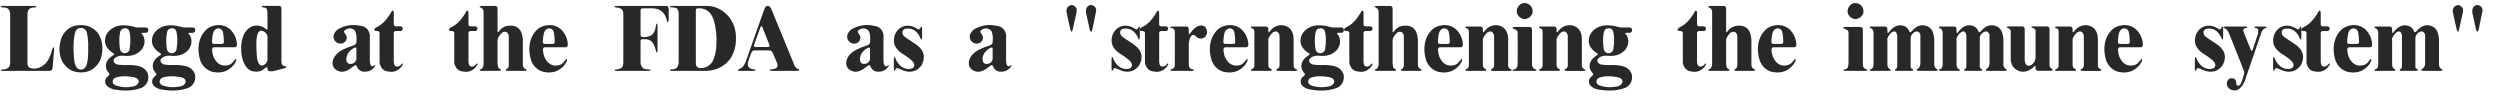
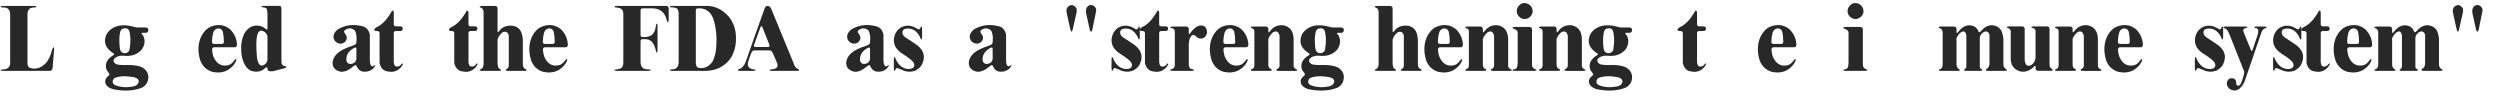
<svg xmlns="http://www.w3.org/2000/svg" version="1.1" id="圖層_1" x="0px" y="0px" width="497.166px" height="19.055px" viewBox="0 0 497.166 19.055" enable-background="new 0 0 497.166 19.055" xml:space="preserve">
  <g>
    <path fill="#282828" d="M0.123,1.354c0-0.117,0.164-0.176,0.492-0.176h6.1c0.352,0,0.533,0.047,0.545,0.141   C7.248,1.424,7.066,1.482,6.715,1.494c-0.82,0-1.236,0.445-1.248,1.336v9.826c0.012,0.48,0.211,0.773,0.598,0.879   c1.16,0.316,2.227-0.064,3.199-1.143c0.48-0.656,0.844-1.477,1.09-2.461c0.094-0.352,0.193-0.527,0.299-0.527   c0.105,0.012,0.141,0.193,0.105,0.545c-0.117,1.184-0.217,2.367-0.299,3.551c-0.047,0.398-0.246,0.598-0.598,0.598H0.668   c-0.352,0-0.533-0.047-0.545-0.141c0.012-0.105,0.211-0.158,0.598-0.158c0.879-0.059,1.313-0.516,1.301-1.371V2.813   c-0.059-0.938-0.51-1.377-1.354-1.318C0.316,1.482,0.135,1.436,0.123,1.354z" />
-     <path fill="#282828" d="M15.328,5.045c0.762-0.117,1.5-0.064,2.215,0.158c0.891,0.328,1.576,0.844,2.057,1.547   c0.82,1.441,0.984,3.023,0.492,4.746c-0.305,1.008-0.979,1.828-2.021,2.461c-0.914,0.457-1.939,0.563-3.076,0.316   c-1.031-0.223-1.893-0.891-2.584-2.004c-0.727-1.43-0.779-3.041-0.158-4.834C12.92,6.029,13.945,5.232,15.328,5.045z M16.014,5.572   c-0.422-0.012-0.75,0.188-0.984,0.598c-0.422,1.371-0.516,3.287-0.281,5.748c0.07,0.539,0.211,1.008,0.422,1.406   c0.293,0.422,0.686,0.586,1.178,0.492c0.328-0.082,0.586-0.305,0.773-0.668c0.258-0.551,0.398-1.471,0.422-2.76V8.543   c-0.047-0.844-0.141-1.547-0.281-2.109C17.051,5.836,16.635,5.549,16.014,5.572z" />
    <path fill="#282828" d="M22.852,5.361c0.973-0.422,2.209-0.439,3.709-0.053c0.305,0.105,0.574,0.158,0.809,0.158h1.582   c0.363,0,0.545,0.17,0.545,0.51c0,0.363-0.176,0.545-0.527,0.545h-0.633c-0.293,0-0.258,0.17,0.105,0.51   c0.48,0.938,0.398,1.875-0.246,2.813c-0.891,1.02-2.127,1.43-3.709,1.23c-0.762-0.047-1.359,0.164-1.793,0.633   c-0.234,0.398-0.088,0.756,0.439,1.072c0.563,0.141,1.336,0.188,2.32,0.141c1.266,0,2.232,0.17,2.9,0.51   c1.09,0.715,1.406,1.688,0.949,2.918c-0.316,0.586-0.727,0.967-1.23,1.143c-1.5,0.551-3.205,0.662-5.115,0.334   c-0.445-0.035-0.914-0.205-1.406-0.51c-0.398-0.293-0.609-0.633-0.633-1.02c-0.047-0.445,0.164-0.844,0.633-1.195   c0.281-0.188,0.275-0.428-0.018-0.721c-0.234-0.281-0.369-0.516-0.404-0.703c-0.27-1.055,0.188-1.945,1.371-2.672   c0.293-0.164,0.258-0.334-0.105-0.51C21.258,9.732,20.76,8.83,20.9,7.787C21.029,6.721,21.68,5.912,22.852,5.361z M26.613,15.346   c-1.559-0.281-2.807-0.234-3.744,0.141c-0.105,0.035-0.234,0.164-0.387,0.387c-0.188,0.445-0.047,0.803,0.422,1.072   c1.09,0.41,2.25,0.498,3.48,0.264c0.633-0.082,1.031-0.369,1.195-0.861C27.65,15.844,27.328,15.51,26.613,15.346z M24.381,5.713   c-0.234,0.117-0.393,0.328-0.475,0.633c-0.152,0.586-0.205,1.365-0.158,2.338c0.023,0.609,0.094,1.078,0.211,1.406   c0.293,0.445,0.686,0.592,1.178,0.439c0.375-0.152,0.586-0.393,0.633-0.721c0.246-1.523,0.217-2.76-0.088-3.709   C25.459,5.643,25.025,5.514,24.381,5.713z" />
-     <path fill="#282828" d="M32.186,5.361c0.973-0.422,2.209-0.439,3.709-0.053c0.305,0.105,0.574,0.158,0.809,0.158h1.582   c0.363,0,0.545,0.17,0.545,0.51c0,0.363-0.176,0.545-0.527,0.545H37.67c-0.293,0-0.258,0.17,0.105,0.51   c0.48,0.938,0.398,1.875-0.246,2.813c-0.891,1.02-2.127,1.43-3.709,1.23c-0.762-0.047-1.359,0.164-1.793,0.633   c-0.234,0.398-0.088,0.756,0.439,1.072c0.563,0.141,1.336,0.188,2.32,0.141c1.266,0,2.232,0.17,2.9,0.51   c1.09,0.715,1.406,1.688,0.949,2.918c-0.316,0.586-0.727,0.967-1.23,1.143c-1.5,0.551-3.205,0.662-5.115,0.334   c-0.445-0.035-0.914-0.205-1.406-0.51c-0.398-0.293-0.609-0.633-0.633-1.02c-0.047-0.445,0.164-0.844,0.633-1.195   c0.281-0.188,0.275-0.428-0.018-0.721c-0.234-0.281-0.369-0.516-0.404-0.703c-0.27-1.055,0.188-1.945,1.371-2.672   c0.293-0.164,0.258-0.334-0.105-0.51c-1.137-0.762-1.635-1.664-1.494-2.707C30.363,6.721,31.014,5.912,32.186,5.361z    M35.947,15.346c-1.559-0.281-2.807-0.234-3.744,0.141c-0.105,0.035-0.234,0.164-0.387,0.387c-0.188,0.445-0.047,0.803,0.422,1.072   c1.09,0.41,2.25,0.498,3.48,0.264c0.633-0.082,1.031-0.369,1.195-0.861C36.984,15.844,36.662,15.51,35.947,15.346z M33.715,5.713   C33.48,5.83,33.322,6.041,33.24,6.346c-0.152,0.586-0.205,1.365-0.158,2.338c0.023,0.609,0.094,1.078,0.211,1.406   c0.293,0.445,0.686,0.592,1.178,0.439c0.375-0.152,0.586-0.393,0.633-0.721c0.246-1.523,0.217-2.76-0.088-3.709   C34.793,5.643,34.359,5.514,33.715,5.713z" />
    <path fill="#282828" d="M42.504,5.115c1.219-0.305,2.303-0.07,3.252,0.703c0.855,0.844,1.313,1.852,1.371,3.023   c0.012,0.375-0.152,0.563-0.492,0.563h-4.043c-0.281,0-0.422,0.176-0.422,0.527c0.047,0.457,0.123,0.867,0.229,1.23   c0.633,1.535,1.641,2.133,3.023,1.793c0.363-0.094,0.703-0.346,1.02-0.756c0.246-0.34,0.41-0.492,0.492-0.457   c0.117,0.059,0.064,0.299-0.158,0.721c-0.27,0.48-0.68,0.914-1.23,1.301c-0.914,0.633-2.033,0.803-3.357,0.51   c-1.09-0.328-1.869-1.055-2.338-2.18c-0.387-1.195-0.486-2.32-0.299-3.375c0.211-1.184,0.727-2.15,1.547-2.9   C41.473,5.49,41.941,5.256,42.504,5.115z M43.242,5.66c-0.457,0.117-0.75,0.445-0.879,0.984c-0.117,0.457-0.188,1.008-0.211,1.652   c0,0.293,0.141,0.439,0.422,0.439h1.512c0.293,0,0.439-0.141,0.439-0.422c-0.012-0.844-0.094-1.547-0.246-2.109   C44.092,5.783,43.746,5.602,43.242,5.66z" />
    <path fill="#282828" d="M52.014,1.354c0-0.129,0.164-0.193,0.492-0.193h2.918c0.363,0,0.545,0.176,0.545,0.527v10.617   c0.012,0.516,0.24,0.803,0.686,0.861c0.188,0.012,0.287,0.07,0.299,0.176c0,0.094-0.188,0.188-0.563,0.281   c-0.715,0.164-1.43,0.346-2.145,0.545h-0.51c-0.363,0-0.545-0.17-0.545-0.51c0-0.352-0.176-0.375-0.527-0.07   c-0.668,0.645-1.547,0.82-2.637,0.527c-0.48-0.164-0.908-0.539-1.283-1.125c-0.469-0.832-0.727-1.781-0.773-2.848   c-0.094-1.289,0.117-2.455,0.633-3.498c0.691-1.148,1.617-1.664,2.777-1.547c0.492,0.047,0.943,0.234,1.354,0.563   c0.305,0.281,0.457,0.281,0.457,0V2.584l-0.105-0.703c-0.07-0.234-0.281-0.369-0.633-0.404C52.16,1.453,52.014,1.412,52.014,1.354z    M52.752,6.451c-0.832-0.645-1.377-0.416-1.635,0.686c-0.176,0.785-0.182,2.227-0.018,4.324c0.047,0.375,0.146,0.727,0.299,1.055   c0.352,0.668,0.844,0.703,1.477,0.105c0.27-0.398,0.375-0.727,0.316-0.984V7.295C53.191,7.025,53.045,6.744,52.752,6.451z" />
    <path fill="#282828" d="M67.148,5.854c1.418-0.844,2.959-1.078,4.623-0.703c0.961,0.129,1.553,0.703,1.775,1.723v5.08   c0,0.281,0.029,0.545,0.088,0.791c0.176,0.504,0.451,0.586,0.826,0.246c0.105-0.105,0.158-0.111,0.158-0.018   c0.012,0.094-0.123,0.316-0.404,0.668c-0.527,0.457-1.125,0.662-1.793,0.615c-0.68-0.012-1.172-0.369-1.477-1.072   c-0.07-0.305-0.281-0.311-0.633-0.018c-0.984,0.832-1.846,1.195-2.584,1.09c-1.137-0.258-1.664-0.908-1.582-1.951   c0.164-1.008,0.85-1.822,2.057-2.443c0.492-0.258,1.195-0.539,2.109-0.844c0.375-0.129,0.563-0.334,0.563-0.615   c0.117-1.078,0-1.875-0.352-2.391c-0.668-0.504-1.33-0.492-1.986,0.035c-0.105,0.117-0.141,0.234-0.105,0.352   c0.188,0.27,0.352,0.539,0.492,0.809C69.041,7.676,68.9,8.08,68.502,8.42c-0.363,0.27-0.791,0.328-1.283,0.176   c-0.609-0.293-0.908-0.75-0.896-1.371C66.334,6.768,66.609,6.311,67.148,5.854z M70.875,9.686c0-0.281-0.188-0.316-0.563-0.105   c-1.102,0.668-1.57,1.529-1.406,2.584c0.258,0.586,0.75,0.709,1.477,0.369c0.328-0.281,0.492-0.563,0.492-0.844V9.686z" />
    <path fill="#282828" d="M77.66,2.672c0.164-0.375,0.305-0.563,0.422-0.563c0.152,0,0.229,0.176,0.229,0.527v2.162   c0,0.293,0.141,0.439,0.422,0.439h0.809c0.363,0,0.545,0.152,0.545,0.457c0,0.316-0.176,0.475-0.527,0.475H78.75   c-0.293,0-0.439,0.141-0.439,0.422v5.801c0.023,0.258,0.1,0.492,0.229,0.703c0.492,0.305,0.967,0.141,1.424-0.492l0.176,0.105   c0,0.059-0.117,0.264-0.352,0.615c-0.715,0.809-1.57,1.107-2.566,0.896c-0.914-0.07-1.494-0.633-1.74-1.688V6.609   c0-0.293-0.17-0.439-0.51-0.439c-0.363,0-0.545-0.082-0.545-0.246c0-0.176,0.176-0.357,0.527-0.545   C75.926,4.922,76.828,4.02,77.66,2.672z" />
    <path fill="#282828" d="M92.514,2.672c0.164-0.375,0.305-0.563,0.422-0.563c0.152,0,0.229,0.176,0.229,0.527v2.162   c0,0.293,0.141,0.439,0.422,0.439h0.809c0.363,0,0.545,0.152,0.545,0.457c0,0.316-0.176,0.475-0.527,0.475h-0.809   c-0.293,0-0.439,0.141-0.439,0.422v5.801c0.023,0.258,0.1,0.492,0.229,0.703c0.492,0.305,0.967,0.141,1.424-0.492l0.176,0.105   c0,0.059-0.117,0.264-0.352,0.615c-0.715,0.809-1.57,1.107-2.566,0.896c-0.914-0.07-1.494-0.633-1.74-1.688V6.609   c0-0.293-0.17-0.439-0.51-0.439c-0.363,0-0.545-0.082-0.545-0.246c0-0.176,0.176-0.357,0.527-0.545   C90.779,4.922,91.682,4.02,92.514,2.672z" />
    <path fill="#282828" d="M95.396,1.336c0-0.105,0.164-0.158,0.492-0.158h2.514c0.363,0,0.545,0.176,0.545,0.527V6.17   c0,0.34,0.117,0.328,0.352-0.035c0.598-0.785,1.477-1.125,2.637-1.02c0.727,0.094,1.266,0.445,1.617,1.055   c0.234,0.48,0.375,1.061,0.422,1.74v4.852c-0.023,0.527,0.188,0.867,0.633,1.02c0.082,0.012,0.117,0.076,0.105,0.193   c-0.012,0.082-0.193,0.123-0.545,0.123h-3.059c-0.352,0-0.533-0.053-0.545-0.158c0-0.094,0.053-0.158,0.158-0.193   c0.293-0.129,0.445-0.375,0.457-0.738V7.119c-0.129-0.656-0.486-0.908-1.072-0.756c-0.281,0.094-0.586,0.398-0.914,0.914   c-0.164,0.27-0.246,0.533-0.246,0.791v4.535c0.012,0.234,0.047,0.469,0.105,0.703c0.023,0.164,0.164,0.311,0.422,0.439   c0.105,0.047,0.158,0.117,0.158,0.211c-0.012,0.094-0.193,0.141-0.545,0.141h-3.146c-0.352,0-0.533-0.053-0.545-0.158   c0-0.082,0.053-0.135,0.158-0.158c0.363-0.094,0.568-0.416,0.615-0.967V2.531c0.023-0.527-0.158-0.867-0.545-1.02   C95.473,1.488,95.396,1.43,95.396,1.336z" />
    <path fill="#282828" d="M108.299,5.115c1.219-0.305,2.303-0.07,3.252,0.703c0.855,0.844,1.313,1.852,1.371,3.023   c0.012,0.375-0.152,0.563-0.492,0.563h-4.043c-0.281,0-0.422,0.176-0.422,0.527c0.047,0.457,0.123,0.867,0.229,1.23   c0.633,1.535,1.641,2.133,3.023,1.793c0.363-0.094,0.703-0.346,1.02-0.756c0.246-0.34,0.41-0.492,0.492-0.457   c0.117,0.059,0.064,0.299-0.158,0.721c-0.27,0.48-0.68,0.914-1.23,1.301c-0.914,0.633-2.033,0.803-3.357,0.51   c-1.09-0.328-1.869-1.055-2.338-2.18c-0.387-1.195-0.486-2.32-0.299-3.375c0.211-1.184,0.727-2.15,1.547-2.9   C107.268,5.49,107.736,5.256,108.299,5.115z M109.037,5.66c-0.457,0.117-0.75,0.445-0.879,0.984   c-0.117,0.457-0.188,1.008-0.211,1.652c0,0.293,0.141,0.439,0.422,0.439h1.512c0.293,0,0.439-0.141,0.439-0.422   c-0.012-0.844-0.094-1.547-0.246-2.109C109.887,5.783,109.541,5.602,109.037,5.66z" />
    <path fill="#282828" d="M122.203,1.371c-0.012-0.129,0.135-0.193,0.439-0.193h9.791c0.363,0,0.545,0.176,0.545,0.527V3.85   c0,0.352-0.053,0.533-0.158,0.545c-0.117,0-0.205-0.182-0.264-0.545c-0.375-1.418-1.307-2.15-2.795-2.197h-1.934   c-0.293,0-0.439,0.141-0.439,0.422v4.852c0,0.293,0.141,0.439,0.422,0.439c0.645,0.047,1.225-0.07,1.74-0.352   c0.469-0.363,0.756-0.938,0.861-1.723c0.047-0.41,0.123-0.609,0.229-0.598c0.082,0.012,0.123,0.193,0.123,0.545v4.676   c0,0.352-0.047,0.533-0.141,0.545c-0.094,0-0.17-0.188-0.229-0.563c-0.129-0.504-0.299-0.932-0.51-1.283   c-0.352-0.504-0.797-0.773-1.336-0.809c-0.234-0.023-0.475-0.029-0.721-0.018c-0.293,0-0.439,0.141-0.439,0.422v4.113   c-0.012,0.598,0.193,1.037,0.615,1.318c0.223,0.094,0.516,0.146,0.879,0.158c0.352,0,0.533,0.047,0.545,0.141   c-0.012,0.105-0.193,0.158-0.545,0.158h-6.135c-0.352,0-0.533-0.047-0.545-0.141c0.012-0.105,0.193-0.164,0.545-0.176   c0.199-0.023,0.398-0.07,0.598-0.141c0.387-0.129,0.592-0.51,0.615-1.143V2.742c0.012-0.738-0.393-1.148-1.213-1.23   C122.396,1.488,122.215,1.441,122.203,1.371z" />
    <path fill="#282828" d="M133.207,1.354c0-0.117,0.164-0.176,0.492-0.176h7.049c1.559,0.047,2.953,0.756,4.184,2.127   c0.938,1.195,1.412,2.555,1.424,4.078c0.047,1.207-0.135,2.273-0.545,3.199c-0.41,1.055-1.143,1.922-2.197,2.602   c-0.844,0.539-1.869,0.844-3.076,0.914h-6.785c-0.352,0-0.533-0.047-0.545-0.141c0.012-0.105,0.193-0.164,0.545-0.176   c0.691-0.023,1.084-0.393,1.178-1.107l0.035-0.193V2.619c-0.012-0.328-0.111-0.627-0.299-0.896   c-0.176-0.129-0.445-0.211-0.809-0.246C133.436,1.477,133.219,1.436,133.207,1.354z M141.961,4.061   c-0.516-1.676-1.564-2.479-3.146-2.408c-0.293,0-0.439,0.141-0.439,0.422v10.459c0,0.504,0.17,0.82,0.51,0.949   c1.078,0.211,1.992-0.164,2.742-1.125c0.539-0.973,0.82-2.18,0.844-3.621C142.553,7.084,142.383,5.525,141.961,4.061z" />
    <path fill="#282828" d="M152.033,1.74c0.129-0.375,0.334-0.563,0.615-0.563c0.305,0,0.539,0.176,0.703,0.527   c1.5,3.691,3.018,7.383,4.553,11.074c0.117,0.434,0.381,0.75,0.791,0.949c0.164,0.035,0.246,0.111,0.246,0.229   c-0.012,0.094-0.193,0.141-0.545,0.141h-4.799c-0.352,0-0.533-0.053-0.545-0.158c0-0.094,0.188-0.152,0.563-0.176   c0.973-0.094,1.248-0.58,0.826-1.459c-0.27-0.586-0.521-1.172-0.756-1.758c-0.164-0.352-0.387-0.527-0.668-0.527h-2.988   c-0.281,0-0.492,0.176-0.633,0.527c-0.27,0.633-0.492,1.289-0.668,1.969c-0.094,0.715,0.234,1.131,0.984,1.248   c0.352,0.023,0.533,0.082,0.545,0.176c-0.012,0.105-0.193,0.158-0.545,0.158h-2.443c-0.352,0-0.533-0.053-0.545-0.158   c0-0.094,0.182-0.199,0.545-0.316c0.516-0.27,0.92-0.885,1.213-1.846C149.643,8.438,150.826,5.092,152.033,1.74z M151.646,5.484   c-0.152-0.375-0.293-0.393-0.422-0.053c-0.398,1.148-0.82,2.314-1.266,3.498c-0.082,0.281,0.018,0.422,0.299,0.422h2.496   c0.293,0,0.363-0.182,0.211-0.545L151.646,5.484z" />
    <path fill="#282828" d="M169.295,5.854c1.418-0.844,2.959-1.078,4.623-0.703c0.961,0.129,1.553,0.703,1.775,1.723v5.08   c0,0.281,0.029,0.545,0.088,0.791c0.176,0.504,0.451,0.586,0.826,0.246c0.105-0.105,0.158-0.111,0.158-0.018   c0.012,0.094-0.123,0.316-0.404,0.668c-0.527,0.457-1.125,0.662-1.793,0.615c-0.68-0.012-1.172-0.369-1.477-1.072   c-0.07-0.305-0.281-0.311-0.633-0.018c-0.984,0.832-1.846,1.195-2.584,1.09c-1.137-0.258-1.664-0.908-1.582-1.951   c0.164-1.008,0.85-1.822,2.057-2.443c0.492-0.258,1.195-0.539,2.109-0.844c0.375-0.129,0.563-0.334,0.563-0.615   c0.117-1.078,0-1.875-0.352-2.391c-0.668-0.504-1.33-0.492-1.986,0.035c-0.105,0.117-0.141,0.234-0.105,0.352   c0.188,0.27,0.352,0.539,0.492,0.809c0.117,0.469-0.023,0.873-0.422,1.213c-0.363,0.27-0.791,0.328-1.283,0.176   c-0.609-0.293-0.908-0.75-0.896-1.371C168.48,6.768,168.756,6.311,169.295,5.854z M173.021,9.686c0-0.281-0.188-0.316-0.563-0.105   c-1.102,0.668-1.57,1.529-1.406,2.584c0.258,0.586,0.75,0.709,1.477,0.369c0.328-0.281,0.492-0.563,0.492-0.844V9.686z" />
    <path fill="#282828" d="M179.824,5.186c0.832-0.188,1.646-0.041,2.443,0.439c0.375,0.316,0.639,0.281,0.791-0.105   c0.059-0.176,0.117-0.264,0.176-0.264c0.094,0.012,0.141,0.193,0.141,0.545v1.512c0,0.352-0.047,0.533-0.141,0.545   c-0.082,0-0.188-0.188-0.316-0.563c-0.691-1.313-1.682-1.828-2.971-1.547c-0.41,0.188-0.563,0.498-0.457,0.932   c0.047,0.305,0.328,0.615,0.844,0.932l1.406,0.932c1.875,1.125,2.42,2.531,1.635,4.219c-0.199,0.434-0.609,0.844-1.23,1.23   c-0.961,0.398-1.916,0.352-2.865-0.141c-0.258-0.117-0.521-0.217-0.791-0.299c-0.199-0.059-0.346,0.053-0.439,0.334   c-0.035,0.129-0.088,0.193-0.158,0.193c-0.094,0-0.141-0.176-0.141-0.527v-1.67c0-0.352,0.047-0.533,0.141-0.545   c0.07,0,0.17,0.193,0.299,0.58c0.586,1.113,1.359,1.711,2.32,1.793c0.387,0.035,0.727-0.023,1.02-0.176   c0.539-0.504,0.334-1.119-0.615-1.846c-0.469-0.363-0.938-0.686-1.406-0.967c-1.652-1.043-2.139-2.391-1.459-4.043   C178.447,5.918,179.039,5.42,179.824,5.186z" />
    <path fill="#282828" d="M193.676,5.854c1.418-0.844,2.959-1.078,4.623-0.703c0.961,0.129,1.553,0.703,1.775,1.723v5.08   c0,0.281,0.029,0.545,0.088,0.791c0.176,0.504,0.451,0.586,0.826,0.246c0.105-0.105,0.158-0.111,0.158-0.018   c0.012,0.094-0.123,0.316-0.404,0.668c-0.527,0.457-1.125,0.662-1.793,0.615c-0.68-0.012-1.172-0.369-1.477-1.072   c-0.07-0.305-0.281-0.311-0.633-0.018c-0.984,0.832-1.846,1.195-2.584,1.09c-1.137-0.258-1.664-0.908-1.582-1.951   c0.164-1.008,0.85-1.822,2.057-2.443c0.492-0.258,1.195-0.539,2.109-0.844c0.375-0.129,0.563-0.334,0.563-0.615   c0.117-1.078,0-1.875-0.352-2.391c-0.668-0.504-1.33-0.492-1.986,0.035c-0.105,0.117-0.141,0.234-0.105,0.352   c0.188,0.27,0.352,0.539,0.492,0.809c0.117,0.469-0.023,0.873-0.422,1.213c-0.363,0.27-0.791,0.328-1.283,0.176   c-0.609-0.293-0.908-0.75-0.896-1.371C192.861,6.768,193.137,6.311,193.676,5.854z M197.402,9.686c0-0.281-0.188-0.316-0.563-0.105   c-1.102,0.668-1.57,1.529-1.406,2.584c0.258,0.586,0.75,0.709,1.477,0.369c0.328-0.281,0.492-0.563,0.492-0.844V9.686z" />
    <path fill="#282828" d="M212.396,1.336c0.633-0.539,1.201-0.416,1.705,0.369c0.082,0.305,0.006,0.873-0.229,1.705l-0.51,2.32   c-0.082,0.375-0.17,0.563-0.264,0.563c-0.105-0.023-0.193-0.211-0.264-0.563c-0.27-1.113-0.516-2.227-0.738-3.34   C212.027,1.969,212.127,1.617,212.396,1.336z M216.158,1.441c0.363-0.469,0.82-0.563,1.371-0.281   c0.422,0.352,0.563,0.75,0.422,1.195c-0.246,1.125-0.475,2.25-0.686,3.375c-0.082,0.375-0.17,0.563-0.264,0.563   c-0.141,0-0.246-0.176-0.316-0.527l-0.58-2.619C215.883,2.385,215.9,1.816,216.158,1.441z" />
    <path fill="#282828" d="M223.119,5.186c0.832-0.188,1.646-0.041,2.443,0.439c0.375,0.316,0.639,0.281,0.791-0.105   c0.059-0.176,0.117-0.264,0.176-0.264c0.094,0.012,0.141,0.193,0.141,0.545v1.512c0,0.352-0.047,0.533-0.141,0.545   c-0.082,0-0.188-0.188-0.316-0.563c-0.691-1.313-1.682-1.828-2.971-1.547c-0.41,0.188-0.563,0.498-0.457,0.932   c0.047,0.305,0.328,0.615,0.844,0.932l1.406,0.932c1.875,1.125,2.42,2.531,1.635,4.219c-0.199,0.434-0.609,0.844-1.23,1.23   c-0.961,0.398-1.916,0.352-2.865-0.141c-0.258-0.117-0.521-0.217-0.791-0.299c-0.199-0.059-0.346,0.053-0.439,0.334   c-0.035,0.129-0.088,0.193-0.158,0.193c-0.094,0-0.141-0.176-0.141-0.527v-1.67c0-0.352,0.047-0.533,0.141-0.545   c0.07,0,0.17,0.193,0.299,0.58c0.586,1.113,1.359,1.711,2.32,1.793c0.387,0.035,0.727-0.023,1.02-0.176   c0.539-0.504,0.334-1.119-0.615-1.846c-0.469-0.363-0.938-0.686-1.406-0.967c-1.652-1.043-2.139-2.391-1.459-4.043   C221.742,5.918,222.334,5.42,223.119,5.186z" />
    <path fill="#282828" d="M229.869,2.672c0.164-0.375,0.305-0.563,0.422-0.563c0.152,0,0.229,0.176,0.229,0.527v2.162   c0,0.293,0.141,0.439,0.422,0.439h0.809c0.363,0,0.545,0.152,0.545,0.457c0,0.316-0.176,0.475-0.527,0.475h-0.809   c-0.293,0-0.439,0.141-0.439,0.422v5.801c0.023,0.258,0.1,0.492,0.229,0.703c0.492,0.305,0.967,0.141,1.424-0.492l0.176,0.105   c0,0.059-0.117,0.264-0.352,0.615c-0.715,0.809-1.57,1.107-2.566,0.896c-0.914-0.07-1.494-0.633-1.74-1.688V6.609   c0-0.293-0.17-0.439-0.51-0.439c-0.363,0-0.545-0.082-0.545-0.246c0-0.176,0.176-0.357,0.527-0.545   C228.135,4.922,229.037,4.02,229.869,2.672z" />
    <path fill="#282828" d="M238.588,5.08c0.949-0.094,1.436,0.381,1.459,1.424c-0.164,0.738-0.563,1.125-1.195,1.16   c-0.328,0.059-0.727-0.135-1.195-0.58c-0.445-0.305-0.814-0.064-1.107,0.721l-0.141,0.809v4.096   c-0.023,0.492,0.117,0.82,0.422,0.984c0.422,0.07,0.627,0.164,0.615,0.281c-0.012,0.082-0.193,0.123-0.545,0.123h-3.621   c-0.352,0-0.533-0.053-0.545-0.158c0-0.082,0.105-0.152,0.316-0.211c0.375-0.094,0.568-0.346,0.58-0.756V6.451   c0.035-0.504-0.188-0.797-0.668-0.879c-0.152-0.012-0.229-0.064-0.229-0.158c0.012-0.094,0.193-0.141,0.545-0.141h2.584   c0.363,0,0.545,0.176,0.545,0.527v0.791c0,0.305,0.135,0.258,0.404-0.141C237.352,5.689,237.943,5.232,238.588,5.08z" />
    <path fill="#282828" d="M243.633,5.115c1.219-0.305,2.303-0.07,3.252,0.703c0.855,0.844,1.313,1.852,1.371,3.023   c0.012,0.375-0.152,0.563-0.492,0.563h-4.043c-0.281,0-0.422,0.176-0.422,0.527c0.047,0.457,0.123,0.867,0.229,1.23   c0.633,1.535,1.641,2.133,3.023,1.793c0.363-0.094,0.703-0.346,1.02-0.756c0.246-0.34,0.41-0.492,0.492-0.457   c0.117,0.059,0.064,0.299-0.158,0.721c-0.27,0.48-0.68,0.914-1.23,1.301c-0.914,0.633-2.033,0.803-3.357,0.51   c-1.09-0.328-1.869-1.055-2.338-2.18c-0.387-1.195-0.486-2.32-0.299-3.375c0.211-1.184,0.727-2.15,1.547-2.9   C242.602,5.49,243.07,5.256,243.633,5.115z M244.371,5.66c-0.457,0.117-0.75,0.445-0.879,0.984   c-0.117,0.457-0.188,1.008-0.211,1.652c0,0.293,0.141,0.439,0.422,0.439h1.512c0.293,0,0.439-0.141,0.439-0.422   c-0.012-0.844-0.094-1.547-0.246-2.109C245.221,5.783,244.875,5.602,244.371,5.66z" />
    <path fill="#282828" d="M252.545,6.223c0.68-0.914,1.57-1.313,2.672-1.195c1.289,0.258,1.969,1.131,2.039,2.619v5.432   c0.012,0.293,0.17,0.516,0.475,0.668c0.164,0.035,0.246,0.105,0.246,0.211c-0.012,0.094-0.193,0.141-0.545,0.141h-3.059   c-0.352,0-0.533-0.053-0.545-0.158c0-0.129,0.023-0.193,0.07-0.193c0.352-0.117,0.539-0.346,0.563-0.686V7.102   c-0.211-0.867-0.674-1.072-1.389-0.615c-0.633,0.668-0.914,1.172-0.844,1.512v4.764c-0.023,0.504,0.141,0.82,0.492,0.949   c0.129,0.035,0.199,0.105,0.211,0.211c-0.012,0.117-0.193,0.176-0.545,0.176h-3.111c-0.352,0-0.533-0.053-0.545-0.158   c0-0.094,0.041-0.146,0.123-0.158c0.434-0.117,0.633-0.422,0.598-0.914V6.311c0-0.363-0.135-0.58-0.404-0.65   c-0.211-0.07-0.316-0.146-0.316-0.229c0.012-0.105,0.193-0.158,0.545-0.158h2.408c0.363,0,0.545,0.176,0.545,0.527v0.316   C252.229,6.504,252.334,6.539,252.545,6.223z" />
    <path fill="#282828" d="M260.596,5.361c0.973-0.422,2.209-0.439,3.709-0.053c0.305,0.105,0.574,0.158,0.809,0.158h1.582   c0.363,0,0.545,0.17,0.545,0.51c0,0.363-0.176,0.545-0.527,0.545h-0.633c-0.293,0-0.258,0.17,0.105,0.51   c0.48,0.938,0.398,1.875-0.246,2.813c-0.891,1.02-2.127,1.43-3.709,1.23c-0.762-0.047-1.359,0.164-1.793,0.633   c-0.234,0.398-0.088,0.756,0.439,1.072c0.563,0.141,1.336,0.188,2.32,0.141c1.266,0,2.232,0.17,2.9,0.51   c1.09,0.715,1.406,1.688,0.949,2.918c-0.316,0.586-0.727,0.967-1.23,1.143c-1.5,0.551-3.205,0.662-5.115,0.334   c-0.445-0.035-0.914-0.205-1.406-0.51c-0.398-0.293-0.609-0.633-0.633-1.02c-0.047-0.445,0.164-0.844,0.633-1.195   c0.281-0.188,0.275-0.428-0.018-0.721c-0.234-0.281-0.369-0.516-0.404-0.703c-0.27-1.055,0.188-1.945,1.371-2.672   c0.293-0.164,0.258-0.334-0.105-0.51c-1.137-0.762-1.635-1.664-1.494-2.707C258.773,6.721,259.424,5.912,260.596,5.361z    M264.357,15.346c-1.559-0.281-2.807-0.234-3.744,0.141c-0.105,0.035-0.234,0.164-0.387,0.387   c-0.188,0.445-0.047,0.803,0.422,1.072c1.09,0.41,2.25,0.498,3.48,0.264c0.633-0.082,1.031-0.369,1.195-0.861   C265.395,15.844,265.072,15.51,264.357,15.346z M262.125,5.713c-0.234,0.117-0.393,0.328-0.475,0.633   c-0.152,0.586-0.205,1.365-0.158,2.338c0.023,0.609,0.094,1.078,0.211,1.406c0.293,0.445,0.686,0.592,1.178,0.439   c0.375-0.152,0.586-0.393,0.633-0.721c0.246-1.523,0.217-2.76-0.088-3.709C263.203,5.643,262.77,5.514,262.125,5.713z" />
-     <path fill="#282828" d="M270.51,2.672c0.164-0.375,0.305-0.563,0.422-0.563c0.152,0,0.229,0.176,0.229,0.527v2.162   c0,0.293,0.141,0.439,0.422,0.439h0.809c0.363,0,0.545,0.152,0.545,0.457c0,0.316-0.176,0.475-0.527,0.475H271.6   c-0.293,0-0.439,0.141-0.439,0.422v5.801c0.023,0.258,0.1,0.492,0.229,0.703c0.492,0.305,0.967,0.141,1.424-0.492l0.176,0.105   c0,0.059-0.117,0.264-0.352,0.615c-0.715,0.809-1.57,1.107-2.566,0.896c-0.914-0.07-1.494-0.633-1.74-1.688V6.609   c0-0.293-0.17-0.439-0.51-0.439c-0.363,0-0.545-0.082-0.545-0.246c0-0.176,0.176-0.357,0.527-0.545   C268.775,4.922,269.678,4.02,270.51,2.672z" />
    <path fill="#282828" d="M273.393,1.336c0-0.105,0.164-0.158,0.492-0.158h2.514c0.363,0,0.545,0.176,0.545,0.527V6.17   c0,0.34,0.117,0.328,0.352-0.035c0.598-0.785,1.477-1.125,2.637-1.02c0.727,0.094,1.266,0.445,1.617,1.055   c0.234,0.48,0.375,1.061,0.422,1.74v4.852c-0.023,0.527,0.188,0.867,0.633,1.02c0.082,0.012,0.117,0.076,0.105,0.193   c-0.012,0.082-0.193,0.123-0.545,0.123h-3.059c-0.352,0-0.533-0.053-0.545-0.158c0-0.094,0.053-0.158,0.158-0.193   c0.293-0.129,0.445-0.375,0.457-0.738V7.119c-0.129-0.656-0.486-0.908-1.072-0.756c-0.281,0.094-0.586,0.398-0.914,0.914   c-0.164,0.27-0.246,0.533-0.246,0.791v4.535c0.012,0.234,0.047,0.469,0.105,0.703c0.023,0.164,0.164,0.311,0.422,0.439   c0.105,0.047,0.158,0.117,0.158,0.211c-0.012,0.094-0.193,0.141-0.545,0.141h-3.146c-0.352,0-0.533-0.053-0.545-0.158   c0-0.082,0.053-0.135,0.158-0.158c0.363-0.094,0.568-0.416,0.615-0.967V2.531c0.023-0.527-0.158-0.867-0.545-1.02   C273.469,1.488,273.393,1.43,273.393,1.336z" />
    <path fill="#282828" d="M286.295,5.115c1.219-0.305,2.303-0.07,3.252,0.703c0.855,0.844,1.313,1.852,1.371,3.023   c0.012,0.375-0.152,0.563-0.492,0.563h-4.043c-0.281,0-0.422,0.176-0.422,0.527c0.047,0.457,0.123,0.867,0.229,1.23   c0.633,1.535,1.641,2.133,3.023,1.793c0.363-0.094,0.703-0.346,1.02-0.756c0.246-0.34,0.41-0.492,0.492-0.457   c0.117,0.059,0.064,0.299-0.158,0.721c-0.27,0.48-0.68,0.914-1.23,1.301c-0.914,0.633-2.033,0.803-3.357,0.51   c-1.09-0.328-1.869-1.055-2.338-2.18c-0.387-1.195-0.486-2.32-0.299-3.375c0.211-1.184,0.727-2.15,1.547-2.9   C285.264,5.49,285.732,5.256,286.295,5.115z M287.033,5.66c-0.457,0.117-0.75,0.445-0.879,0.984   c-0.117,0.457-0.188,1.008-0.211,1.652c0,0.293,0.141,0.439,0.422,0.439h1.512c0.293,0,0.439-0.141,0.439-0.422   c-0.012-0.844-0.094-1.547-0.246-2.109C287.883,5.783,287.537,5.602,287.033,5.66z" />
    <path fill="#282828" d="M295.207,6.223c0.68-0.914,1.57-1.313,2.672-1.195c1.289,0.258,1.969,1.131,2.039,2.619v5.432   c0.012,0.293,0.17,0.516,0.475,0.668c0.164,0.035,0.246,0.105,0.246,0.211c-0.012,0.094-0.193,0.141-0.545,0.141h-3.059   c-0.352,0-0.533-0.053-0.545-0.158c0-0.129,0.023-0.193,0.07-0.193c0.352-0.117,0.539-0.346,0.563-0.686V7.102   c-0.211-0.867-0.674-1.072-1.389-0.615c-0.633,0.668-0.914,1.172-0.844,1.512v4.764c-0.023,0.504,0.141,0.82,0.492,0.949   c0.129,0.035,0.199,0.105,0.211,0.211c-0.012,0.117-0.193,0.176-0.545,0.176h-3.111c-0.352,0-0.533-0.053-0.545-0.158   c0-0.094,0.041-0.146,0.123-0.158c0.434-0.117,0.633-0.422,0.598-0.914V6.311c0-0.363-0.135-0.58-0.404-0.65   c-0.211-0.07-0.316-0.146-0.316-0.229c0.012-0.105,0.193-0.158,0.545-0.158h2.408c0.363,0,0.545,0.176,0.545,0.527v0.316   C294.891,6.504,294.996,6.539,295.207,6.223z" />
    <path fill="#282828" d="M300.779,5.502c0-0.094,0.176-0.141,0.527-0.141h2.813c0.363,0,0.545,0.176,0.545,0.527v6.855   c-0.035,0.527,0.188,0.873,0.668,1.037c0.152,0.012,0.229,0.064,0.229,0.158c-0.012,0.105-0.193,0.158-0.545,0.158h-3.691   c-0.352,0-0.533-0.053-0.545-0.158c0-0.094,0.1-0.141,0.299-0.141c0.445-0.047,0.68-0.352,0.703-0.914l0.035-0.369V6.504   c-0.012-0.281-0.158-0.492-0.439-0.633C300.979,5.742,300.779,5.619,300.779,5.502z M301.711,1.67   c0.492-0.949,1.178-1.266,2.057-0.949c0.715,0.328,1.055,0.891,1.02,1.688c-0.047,0.387-0.258,0.732-0.633,1.037   c-0.75,0.527-1.477,0.445-2.18-0.246C301.623,2.754,301.535,2.244,301.711,1.67z" />
    <path fill="#282828" d="M309.867,6.223c0.68-0.914,1.57-1.313,2.672-1.195c1.289,0.258,1.969,1.131,2.039,2.619v5.432   c0.012,0.293,0.17,0.516,0.475,0.668c0.164,0.035,0.246,0.105,0.246,0.211c-0.012,0.094-0.193,0.141-0.545,0.141h-3.059   c-0.352,0-0.533-0.053-0.545-0.158c0-0.129,0.023-0.193,0.07-0.193c0.352-0.117,0.539-0.346,0.563-0.686V7.102   c-0.211-0.867-0.674-1.072-1.389-0.615c-0.633,0.668-0.914,1.172-0.844,1.512v4.764c-0.023,0.504,0.141,0.82,0.492,0.949   c0.129,0.035,0.199,0.105,0.211,0.211c-0.012,0.117-0.193,0.176-0.545,0.176h-3.111c-0.352,0-0.533-0.053-0.545-0.158   c0-0.094,0.041-0.146,0.123-0.158c0.434-0.117,0.633-0.422,0.598-0.914V6.311c0-0.363-0.135-0.58-0.404-0.65   c-0.211-0.07-0.316-0.146-0.316-0.229c0.012-0.105,0.193-0.158,0.545-0.158h2.408c0.363,0,0.545,0.176,0.545,0.527v0.316   C309.551,6.504,309.656,6.539,309.867,6.223z" />
    <path fill="#282828" d="M317.918,5.361c0.973-0.422,2.209-0.439,3.709-0.053c0.305,0.105,0.574,0.158,0.809,0.158h1.582   c0.363,0,0.545,0.17,0.545,0.51c0,0.363-0.176,0.545-0.527,0.545h-0.633c-0.293,0-0.258,0.17,0.105,0.51   c0.48,0.938,0.398,1.875-0.246,2.813c-0.891,1.02-2.127,1.43-3.709,1.23c-0.762-0.047-1.359,0.164-1.793,0.633   c-0.234,0.398-0.088,0.756,0.439,1.072c0.563,0.141,1.336,0.188,2.32,0.141c1.266,0,2.232,0.17,2.9,0.51   c1.09,0.715,1.406,1.688,0.949,2.918c-0.316,0.586-0.727,0.967-1.23,1.143c-1.5,0.551-3.205,0.662-5.115,0.334   c-0.445-0.035-0.914-0.205-1.406-0.51c-0.398-0.293-0.609-0.633-0.633-1.02c-0.047-0.445,0.164-0.844,0.633-1.195   c0.281-0.188,0.275-0.428-0.018-0.721c-0.234-0.281-0.369-0.516-0.404-0.703c-0.27-1.055,0.188-1.945,1.371-2.672   c0.293-0.164,0.258-0.334-0.105-0.51c-1.137-0.762-1.635-1.664-1.494-2.707C316.096,6.721,316.746,5.912,317.918,5.361z    M321.68,15.346c-1.559-0.281-2.807-0.234-3.744,0.141c-0.105,0.035-0.234,0.164-0.387,0.387c-0.188,0.445-0.047,0.803,0.422,1.072   c1.09,0.41,2.25,0.498,3.48,0.264c0.633-0.082,1.031-0.369,1.195-0.861C322.717,15.844,322.395,15.51,321.68,15.346z    M319.447,5.713c-0.234,0.117-0.393,0.328-0.475,0.633c-0.152,0.586-0.205,1.365-0.158,2.338c0.023,0.609,0.094,1.078,0.211,1.406   c0.293,0.445,0.686,0.592,1.178,0.439c0.375-0.152,0.586-0.393,0.633-0.721c0.246-1.523,0.217-2.76-0.088-3.709   C320.525,5.643,320.092,5.514,319.447,5.713z" />
    <path fill="#282828" d="M336.832,2.672c0.164-0.375,0.305-0.563,0.422-0.563c0.152,0,0.229,0.176,0.229,0.527v2.162   c0,0.293,0.141,0.439,0.422,0.439h0.809c0.363,0,0.545,0.152,0.545,0.457c0,0.316-0.176,0.475-0.527,0.475h-0.809   c-0.293,0-0.439,0.141-0.439,0.422v5.801c0.023,0.258,0.1,0.492,0.229,0.703c0.492,0.305,0.967,0.141,1.424-0.492l0.176,0.105   c0,0.059-0.117,0.264-0.352,0.615c-0.715,0.809-1.57,1.107-2.566,0.896c-0.914-0.07-1.494-0.633-1.74-1.688V6.609   c0-0.293-0.17-0.439-0.51-0.439c-0.363,0-0.545-0.082-0.545-0.246c0-0.176,0.176-0.357,0.527-0.545   C335.098,4.922,336,4.02,336.832,2.672z" />
-     <path fill="#282828" d="M339.715,1.336c0-0.105,0.164-0.158,0.492-0.158h2.514c0.363,0,0.545,0.176,0.545,0.527V6.17   c0,0.34,0.117,0.328,0.352-0.035c0.598-0.785,1.477-1.125,2.637-1.02c0.727,0.094,1.266,0.445,1.617,1.055   c0.234,0.48,0.375,1.061,0.422,1.74v4.852c-0.023,0.527,0.188,0.867,0.633,1.02c0.082,0.012,0.117,0.076,0.105,0.193   c-0.012,0.082-0.193,0.123-0.545,0.123h-3.059c-0.352,0-0.533-0.053-0.545-0.158c0-0.094,0.053-0.158,0.158-0.193   c0.293-0.129,0.445-0.375,0.457-0.738V7.119c-0.129-0.656-0.486-0.908-1.072-0.756c-0.281,0.094-0.586,0.398-0.914,0.914   c-0.164,0.27-0.246,0.533-0.246,0.791v4.535c0.012,0.234,0.047,0.469,0.105,0.703c0.023,0.164,0.164,0.311,0.422,0.439   c0.105,0.047,0.158,0.117,0.158,0.211c-0.012,0.094-0.193,0.141-0.545,0.141h-3.146c-0.352,0-0.533-0.053-0.545-0.158   c0-0.082,0.053-0.135,0.158-0.158c0.363-0.094,0.568-0.416,0.615-0.967V2.531c0.023-0.527-0.158-0.867-0.545-1.02   C339.791,1.488,339.715,1.43,339.715,1.336z" />
    <path fill="#282828" d="M352.617,5.115c1.219-0.305,2.303-0.07,3.252,0.703c0.855,0.844,1.313,1.852,1.371,3.023   c0.012,0.375-0.152,0.563-0.492,0.563h-4.043c-0.281,0-0.422,0.176-0.422,0.527c0.047,0.457,0.123,0.867,0.229,1.23   c0.633,1.535,1.641,2.133,3.023,1.793c0.363-0.094,0.703-0.346,1.02-0.756c0.246-0.34,0.41-0.492,0.492-0.457   c0.117,0.059,0.064,0.299-0.158,0.721c-0.27,0.48-0.68,0.914-1.23,1.301c-0.914,0.633-2.033,0.803-3.357,0.51   c-1.09-0.328-1.869-1.055-2.338-2.18c-0.387-1.195-0.486-2.32-0.299-3.375c0.211-1.184,0.727-2.15,1.547-2.9   C351.586,5.49,352.055,5.256,352.617,5.115z M353.355,5.66c-0.457,0.117-0.75,0.445-0.879,0.984   c-0.117,0.457-0.188,1.008-0.211,1.652c0,0.293,0.141,0.439,0.422,0.439h1.512c0.293,0,0.439-0.141,0.439-0.422   c-0.012-0.844-0.094-1.547-0.246-2.109C354.205,5.783,353.859,5.602,353.355,5.66z" />
    <path fill="#282828" d="M366.574,5.502c0-0.094,0.176-0.141,0.527-0.141h2.813c0.363,0,0.545,0.176,0.545,0.527v6.855   c-0.035,0.527,0.188,0.873,0.668,1.037c0.152,0.012,0.229,0.064,0.229,0.158c-0.012,0.105-0.193,0.158-0.545,0.158h-3.691   c-0.352,0-0.533-0.053-0.545-0.158c0-0.094,0.1-0.141,0.299-0.141c0.445-0.047,0.68-0.352,0.703-0.914l0.035-0.369V6.504   c-0.012-0.281-0.158-0.492-0.439-0.633C366.773,5.742,366.574,5.619,366.574,5.502z M367.506,1.67   c0.492-0.949,1.178-1.266,2.057-0.949c0.715,0.328,1.055,0.891,1.02,1.688c-0.047,0.387-0.258,0.732-0.633,1.037   c-0.75,0.527-1.477,0.445-2.18-0.246C367.418,2.754,367.33,2.244,367.506,1.67z" />
-     <path fill="#282828" d="M375.662,6.363c0.949-1.23,1.992-1.611,3.129-1.143c0.434,0.211,0.732,0.545,0.896,1.002   c0.105,0.281,0.299,0.246,0.58-0.105c0.809-0.926,1.693-1.266,2.654-1.02c0.551,0.129,0.99,0.451,1.318,0.967   c0.211,0.457,0.352,1.014,0.422,1.67v5.08c-0.012,0.387,0.164,0.703,0.527,0.949c0.117,0.035,0.176,0.088,0.176,0.158   c0,0.117-0.164,0.176-0.492,0.176h-3.164c-0.352,0-0.533-0.053-0.545-0.158c0-0.117,0.041-0.188,0.123-0.211   c0.41-0.223,0.615-0.609,0.615-1.16V7.084c0-0.398-0.188-0.674-0.563-0.826c-0.398-0.047-0.768,0.146-1.107,0.58   c-0.176,0.246-0.264,0.504-0.264,0.773v5.66c0.012,0.223,0.123,0.375,0.334,0.457c0.105,0.023,0.164,0.088,0.176,0.193   c-0.012,0.117-0.193,0.176-0.545,0.176h-2.549c-0.352,0-0.533-0.053-0.545-0.158c0-0.105,0.059-0.182,0.176-0.229   c0.188-0.094,0.281-0.275,0.281-0.545V7.049c-0.176-0.926-0.627-1.055-1.354-0.387c-0.504,0.598-0.703,1.037-0.598,1.318v4.641   c-0.047,0.539,0.117,0.92,0.492,1.143c0.117,0.035,0.176,0.1,0.176,0.193c-0.012,0.094-0.193,0.141-0.545,0.141h-3.111   c-0.352,0-0.533-0.053-0.545-0.158c0-0.082,0.076-0.141,0.229-0.176c0.363-0.082,0.545-0.416,0.545-1.002V6.486   c-0.023-0.457-0.211-0.75-0.563-0.879c-0.141-0.035-0.211-0.088-0.211-0.158c0-0.117,0.164-0.176,0.492-0.176h2.496   c0.363,0,0.545,0.176,0.545,0.527v0.475C375.346,6.65,375.451,6.68,375.662,6.363z" />
    <path fill="#282828" d="M389.408,6.363c0.949-1.23,1.992-1.611,3.129-1.143c0.434,0.211,0.732,0.545,0.896,1.002   c0.105,0.281,0.299,0.246,0.58-0.105c0.809-0.926,1.693-1.266,2.654-1.02c0.551,0.129,0.99,0.451,1.318,0.967   c0.211,0.457,0.352,1.014,0.422,1.67v5.08c-0.012,0.387,0.164,0.703,0.527,0.949c0.117,0.035,0.176,0.088,0.176,0.158   c0,0.117-0.164,0.176-0.492,0.176h-3.164c-0.352,0-0.533-0.053-0.545-0.158c0-0.117,0.041-0.188,0.123-0.211   c0.41-0.223,0.615-0.609,0.615-1.16V7.084c0-0.398-0.188-0.674-0.563-0.826c-0.398-0.047-0.768,0.146-1.107,0.58   c-0.176,0.246-0.264,0.504-0.264,0.773v5.66c0.012,0.223,0.123,0.375,0.334,0.457c0.105,0.023,0.164,0.088,0.176,0.193   c-0.012,0.117-0.193,0.176-0.545,0.176h-2.549c-0.352,0-0.533-0.053-0.545-0.158c0-0.105,0.059-0.182,0.176-0.229   c0.188-0.094,0.281-0.275,0.281-0.545V7.049c-0.176-0.926-0.627-1.055-1.354-0.387c-0.504,0.598-0.703,1.037-0.598,1.318v4.641   c-0.047,0.539,0.117,0.92,0.492,1.143c0.117,0.035,0.176,0.1,0.176,0.193c-0.012,0.094-0.193,0.141-0.545,0.141h-3.111   c-0.352,0-0.533-0.053-0.545-0.158c0-0.082,0.076-0.141,0.229-0.176c0.363-0.082,0.545-0.416,0.545-1.002V6.486   c-0.023-0.457-0.211-0.75-0.563-0.879c-0.141-0.035-0.211-0.088-0.211-0.158c0-0.117,0.164-0.176,0.492-0.176h2.496   c0.363,0,0.545,0.176,0.545,0.527v0.475C389.092,6.65,389.197,6.68,389.408,6.363z" />
    <path fill="#282828" d="M399.094,5.449c-0.012-0.129,0.135-0.193,0.439-0.193h2.566c0.363,0,0.545,0.176,0.545,0.527v6.205   c0.094,0.914,0.492,1.248,1.195,1.002c0.621-0.352,0.943-0.908,0.967-1.67V6.275c0.047-0.352-0.141-0.586-0.563-0.703   c-0.188-0.047-0.281-0.094-0.281-0.141c0-0.117,0.176-0.176,0.527-0.176h2.549c0.363,0,0.545,0.176,0.545,0.527v7.049   c0,0.434,0.164,0.727,0.492,0.879c0.094,0.035,0.141,0.094,0.141,0.176c0,0.129-0.176,0.193-0.527,0.193h-2.338   c-0.363,0-0.545-0.176-0.545-0.527v-0.264c0-0.293-0.135-0.27-0.404,0.07c-0.879,0.785-1.781,1.061-2.707,0.826   c-1.148-0.363-1.758-1.143-1.828-2.338V6.574c0.094-0.445-0.07-0.773-0.492-0.984C399.199,5.555,399.105,5.508,399.094,5.449z" />
    <path fill="#282828" d="M412.488,6.223c0.68-0.914,1.57-1.313,2.672-1.195c1.289,0.258,1.969,1.131,2.039,2.619v5.432   c0.012,0.293,0.17,0.516,0.475,0.668c0.164,0.035,0.246,0.105,0.246,0.211c-0.012,0.094-0.193,0.141-0.545,0.141h-3.059   c-0.352,0-0.533-0.053-0.545-0.158c0-0.129,0.023-0.193,0.07-0.193c0.352-0.117,0.539-0.346,0.563-0.686V7.102   c-0.211-0.867-0.674-1.072-1.389-0.615c-0.633,0.668-0.914,1.172-0.844,1.512v4.764c-0.023,0.504,0.141,0.82,0.492,0.949   c0.129,0.035,0.199,0.105,0.211,0.211c-0.012,0.117-0.193,0.176-0.545,0.176h-3.111c-0.352,0-0.533-0.053-0.545-0.158   c0-0.094,0.041-0.146,0.123-0.158c0.434-0.117,0.633-0.422,0.598-0.914V6.311c0-0.363-0.135-0.58-0.404-0.65   c-0.211-0.07-0.316-0.146-0.316-0.229c0.012-0.105,0.193-0.158,0.545-0.158h2.408c0.363,0,0.545,0.176,0.545,0.527v0.316   C412.172,6.504,412.277,6.539,412.488,6.223z" />
    <path fill="#282828" d="M421.523,5.115c1.219-0.305,2.303-0.07,3.252,0.703c0.855,0.844,1.313,1.852,1.371,3.023   c0.012,0.375-0.152,0.563-0.492,0.563h-4.043c-0.281,0-0.422,0.176-0.422,0.527c0.047,0.457,0.123,0.867,0.229,1.23   c0.633,1.535,1.641,2.133,3.023,1.793c0.363-0.094,0.703-0.346,1.02-0.756c0.246-0.34,0.41-0.492,0.492-0.457   c0.117,0.059,0.064,0.299-0.158,0.721c-0.27,0.48-0.68,0.914-1.23,1.301c-0.914,0.633-2.033,0.803-3.357,0.51   c-1.09-0.328-1.869-1.055-2.338-2.18c-0.387-1.195-0.486-2.32-0.299-3.375c0.211-1.184,0.727-2.15,1.547-2.9   C420.492,5.49,420.961,5.256,421.523,5.115z M422.262,5.66c-0.457,0.117-0.75,0.445-0.879,0.984   c-0.117,0.457-0.188,1.008-0.211,1.652c0,0.293,0.141,0.439,0.422,0.439h1.512c0.293,0,0.439-0.141,0.439-0.422   c-0.012-0.844-0.094-1.547-0.246-2.109C423.111,5.783,422.766,5.602,422.262,5.66z" />
    <path fill="#282828" d="M438.557,5.186c0.832-0.188,1.646-0.041,2.443,0.439c0.375,0.316,0.639,0.281,0.791-0.105   c0.059-0.176,0.117-0.264,0.176-0.264c0.094,0.012,0.141,0.193,0.141,0.545v1.512c0,0.352-0.047,0.533-0.141,0.545   c-0.082,0-0.188-0.188-0.316-0.563c-0.691-1.313-1.682-1.828-2.971-1.547c-0.41,0.188-0.563,0.498-0.457,0.932   c0.047,0.305,0.328,0.615,0.844,0.932l1.406,0.932c1.875,1.125,2.42,2.531,1.635,4.219c-0.199,0.434-0.609,0.844-1.23,1.23   c-0.961,0.398-1.916,0.352-2.865-0.141c-0.258-0.117-0.521-0.217-0.791-0.299c-0.199-0.059-0.346,0.053-0.439,0.334   c-0.035,0.129-0.088,0.193-0.158,0.193c-0.094,0-0.141-0.176-0.141-0.527v-1.67c0-0.352,0.047-0.533,0.141-0.545   c0.07,0,0.17,0.193,0.299,0.58c0.586,1.113,1.359,1.711,2.32,1.793c0.387,0.035,0.727-0.023,1.02-0.176   c0.539-0.504,0.334-1.119-0.615-1.846c-0.469-0.363-0.938-0.686-1.406-0.967c-1.652-1.043-2.139-2.391-1.459-4.043   C437.18,5.918,437.771,5.42,438.557,5.186z" />
    <path fill="#282828" d="M442.16,5.467c0-0.129,0.164-0.193,0.492-0.193h3.744c0.352,0,0.533,0.047,0.545,0.141   c0,0.082-0.111,0.141-0.334,0.176c-0.504,0.094-0.627,0.404-0.369,0.932l1.389,3.41c0.117,0.293,0.24,0.258,0.369-0.105   c0.281-0.891,0.58-1.781,0.896-2.672c0.176-0.422,0.234-0.844,0.176-1.266c-0.082-0.176-0.234-0.275-0.457-0.299   c-0.176-0.012-0.27-0.053-0.281-0.123c-0.012-0.129,0.146-0.193,0.475-0.193h1.424c0.352,0,0.533,0.053,0.545,0.158   c0,0.082-0.1,0.146-0.299,0.193c-0.211,0.012-0.445,0.234-0.703,0.668l-3.375,9.844c-0.094,0.234-0.211,0.469-0.352,0.703   c-0.773,1.172-1.658,1.453-2.654,0.844c-0.48-0.422-0.65-0.885-0.51-1.389c0.152-0.48,0.428-0.727,0.826-0.738   c0.633-0.023,0.967,0.264,1.002,0.861c-0.059,0.328,0.07,0.539,0.387,0.633c0.164,0,0.311-0.088,0.439-0.264   c0.188-0.305,0.352-0.727,0.492-1.266l0.211-0.703c0.082-0.281,0.088-0.516,0.018-0.703l-2.795-7.031   c-0.141-0.387-0.328-0.768-0.563-1.143c-0.176-0.152-0.328-0.252-0.457-0.299C442.254,5.584,442.16,5.525,442.16,5.467z" />
    <path fill="#282828" d="M454.113,5.186c0.832-0.188,1.646-0.041,2.443,0.439c0.375,0.316,0.639,0.281,0.791-0.105   c0.059-0.176,0.117-0.264,0.176-0.264c0.094,0.012,0.141,0.193,0.141,0.545v1.512c0,0.352-0.047,0.533-0.141,0.545   c-0.082,0-0.188-0.188-0.316-0.563c-0.691-1.313-1.682-1.828-2.971-1.547c-0.41,0.188-0.563,0.498-0.457,0.932   c0.047,0.305,0.328,0.615,0.844,0.932l1.406,0.932c1.875,1.125,2.42,2.531,1.635,4.219c-0.199,0.434-0.609,0.844-1.23,1.23   c-0.961,0.398-1.916,0.352-2.865-0.141c-0.258-0.117-0.521-0.217-0.791-0.299c-0.199-0.059-0.346,0.053-0.439,0.334   c-0.035,0.129-0.088,0.193-0.158,0.193c-0.094,0-0.141-0.176-0.141-0.527v-1.67c0-0.352,0.047-0.533,0.141-0.545   c0.07,0,0.17,0.193,0.299,0.58c0.586,1.113,1.359,1.711,2.32,1.793c0.387,0.035,0.727-0.023,1.02-0.176   c0.539-0.504,0.334-1.119-0.615-1.846c-0.469-0.363-0.938-0.686-1.406-0.967c-1.652-1.043-2.139-2.391-1.459-4.043   C452.736,5.918,453.328,5.42,454.113,5.186z" />
    <path fill="#282828" d="M460.863,2.672c0.164-0.375,0.305-0.563,0.422-0.563c0.152,0,0.229,0.176,0.229,0.527v2.162   c0,0.293,0.141,0.439,0.422,0.439h0.809c0.363,0,0.545,0.152,0.545,0.457c0,0.316-0.176,0.475-0.527,0.475h-0.809   c-0.293,0-0.439,0.141-0.439,0.422v5.801c0.023,0.258,0.1,0.492,0.229,0.703c0.492,0.305,0.967,0.141,1.424-0.492l0.176,0.105   c0,0.059-0.117,0.264-0.352,0.615c-0.715,0.809-1.57,1.107-2.566,0.896c-0.914-0.07-1.494-0.633-1.74-1.688V6.609   c0-0.293-0.17-0.439-0.51-0.439c-0.363,0-0.545-0.082-0.545-0.246c0-0.176,0.176-0.357,0.527-0.545   C459.129,4.922,460.031,4.02,460.863,2.672z" />
    <path fill="#282828" d="M467.121,5.115c1.219-0.305,2.303-0.07,3.252,0.703c0.855,0.844,1.313,1.852,1.371,3.023   c0.012,0.375-0.152,0.563-0.492,0.563h-4.043c-0.281,0-0.422,0.176-0.422,0.527c0.047,0.457,0.123,0.867,0.229,1.23   c0.633,1.535,1.641,2.133,3.023,1.793c0.363-0.094,0.703-0.346,1.02-0.756c0.246-0.34,0.41-0.492,0.492-0.457   c0.117,0.059,0.064,0.299-0.158,0.721c-0.27,0.48-0.68,0.914-1.23,1.301c-0.914,0.633-2.033,0.803-3.357,0.51   c-1.09-0.328-1.869-1.055-2.338-2.18c-0.387-1.195-0.486-2.32-0.299-3.375c0.211-1.184,0.727-2.15,1.547-2.9   C466.09,5.49,466.559,5.256,467.121,5.115z M467.859,5.66c-0.457,0.117-0.75,0.445-0.879,0.984   c-0.117,0.457-0.188,1.008-0.211,1.652c0,0.293,0.141,0.439,0.422,0.439h1.512c0.293,0,0.439-0.141,0.439-0.422   c-0.012-0.844-0.094-1.547-0.246-2.109C468.709,5.783,468.363,5.602,467.859,5.66z" />
    <path fill="#282828" d="M476.033,6.363c0.949-1.23,1.992-1.611,3.129-1.143c0.434,0.211,0.732,0.545,0.896,1.002   c0.105,0.281,0.299,0.246,0.58-0.105c0.809-0.926,1.693-1.266,2.654-1.02c0.551,0.129,0.99,0.451,1.318,0.967   c0.211,0.457,0.352,1.014,0.422,1.67v5.08c-0.012,0.387,0.164,0.703,0.527,0.949c0.117,0.035,0.176,0.088,0.176,0.158   c0,0.117-0.164,0.176-0.492,0.176h-3.164c-0.352,0-0.533-0.053-0.545-0.158c0-0.117,0.041-0.188,0.123-0.211   c0.41-0.223,0.615-0.609,0.615-1.16V7.084c0-0.398-0.188-0.674-0.563-0.826c-0.398-0.047-0.768,0.146-1.107,0.58   c-0.176,0.246-0.264,0.504-0.264,0.773v5.66c0.012,0.223,0.123,0.375,0.334,0.457c0.105,0.023,0.164,0.088,0.176,0.193   c-0.012,0.117-0.193,0.176-0.545,0.176h-2.549c-0.352,0-0.533-0.053-0.545-0.158c0-0.105,0.059-0.182,0.176-0.229   c0.188-0.094,0.281-0.275,0.281-0.545V7.049c-0.176-0.926-0.627-1.055-1.354-0.387c-0.504,0.598-0.703,1.037-0.598,1.318v4.641   c-0.047,0.539,0.117,0.92,0.492,1.143c0.117,0.035,0.176,0.1,0.176,0.193c-0.012,0.094-0.193,0.141-0.545,0.141h-3.111   c-0.352,0-0.533-0.053-0.545-0.158c0-0.082,0.076-0.141,0.229-0.176c0.363-0.082,0.545-0.416,0.545-1.002V6.486   c-0.023-0.457-0.211-0.75-0.563-0.879c-0.141-0.035-0.211-0.088-0.211-0.158c0-0.117,0.164-0.176,0.492-0.176h2.496   c0.363,0,0.545,0.176,0.545,0.527v0.475C475.717,6.65,475.822,6.68,476.033,6.363z" />
    <path fill="#282828" d="M488.092,1.336c0.633-0.539,1.201-0.416,1.705,0.369c0.082,0.305,0.006,0.873-0.229,1.705l-0.51,2.32   c-0.082,0.375-0.17,0.563-0.264,0.563c-0.105-0.023-0.193-0.211-0.264-0.563c-0.27-1.113-0.516-2.227-0.738-3.34   C487.723,1.969,487.822,1.617,488.092,1.336z M491.854,1.441c0.363-0.469,0.82-0.563,1.371-0.281   c0.422,0.352,0.563,0.75,0.422,1.195c-0.246,1.125-0.475,2.25-0.686,3.375c-0.082,0.375-0.17,0.563-0.264,0.563   c-0.141,0-0.246-0.176-0.316-0.527l-0.58-2.619C491.578,2.385,491.596,1.816,491.854,1.441z" />
  </g>
</svg>